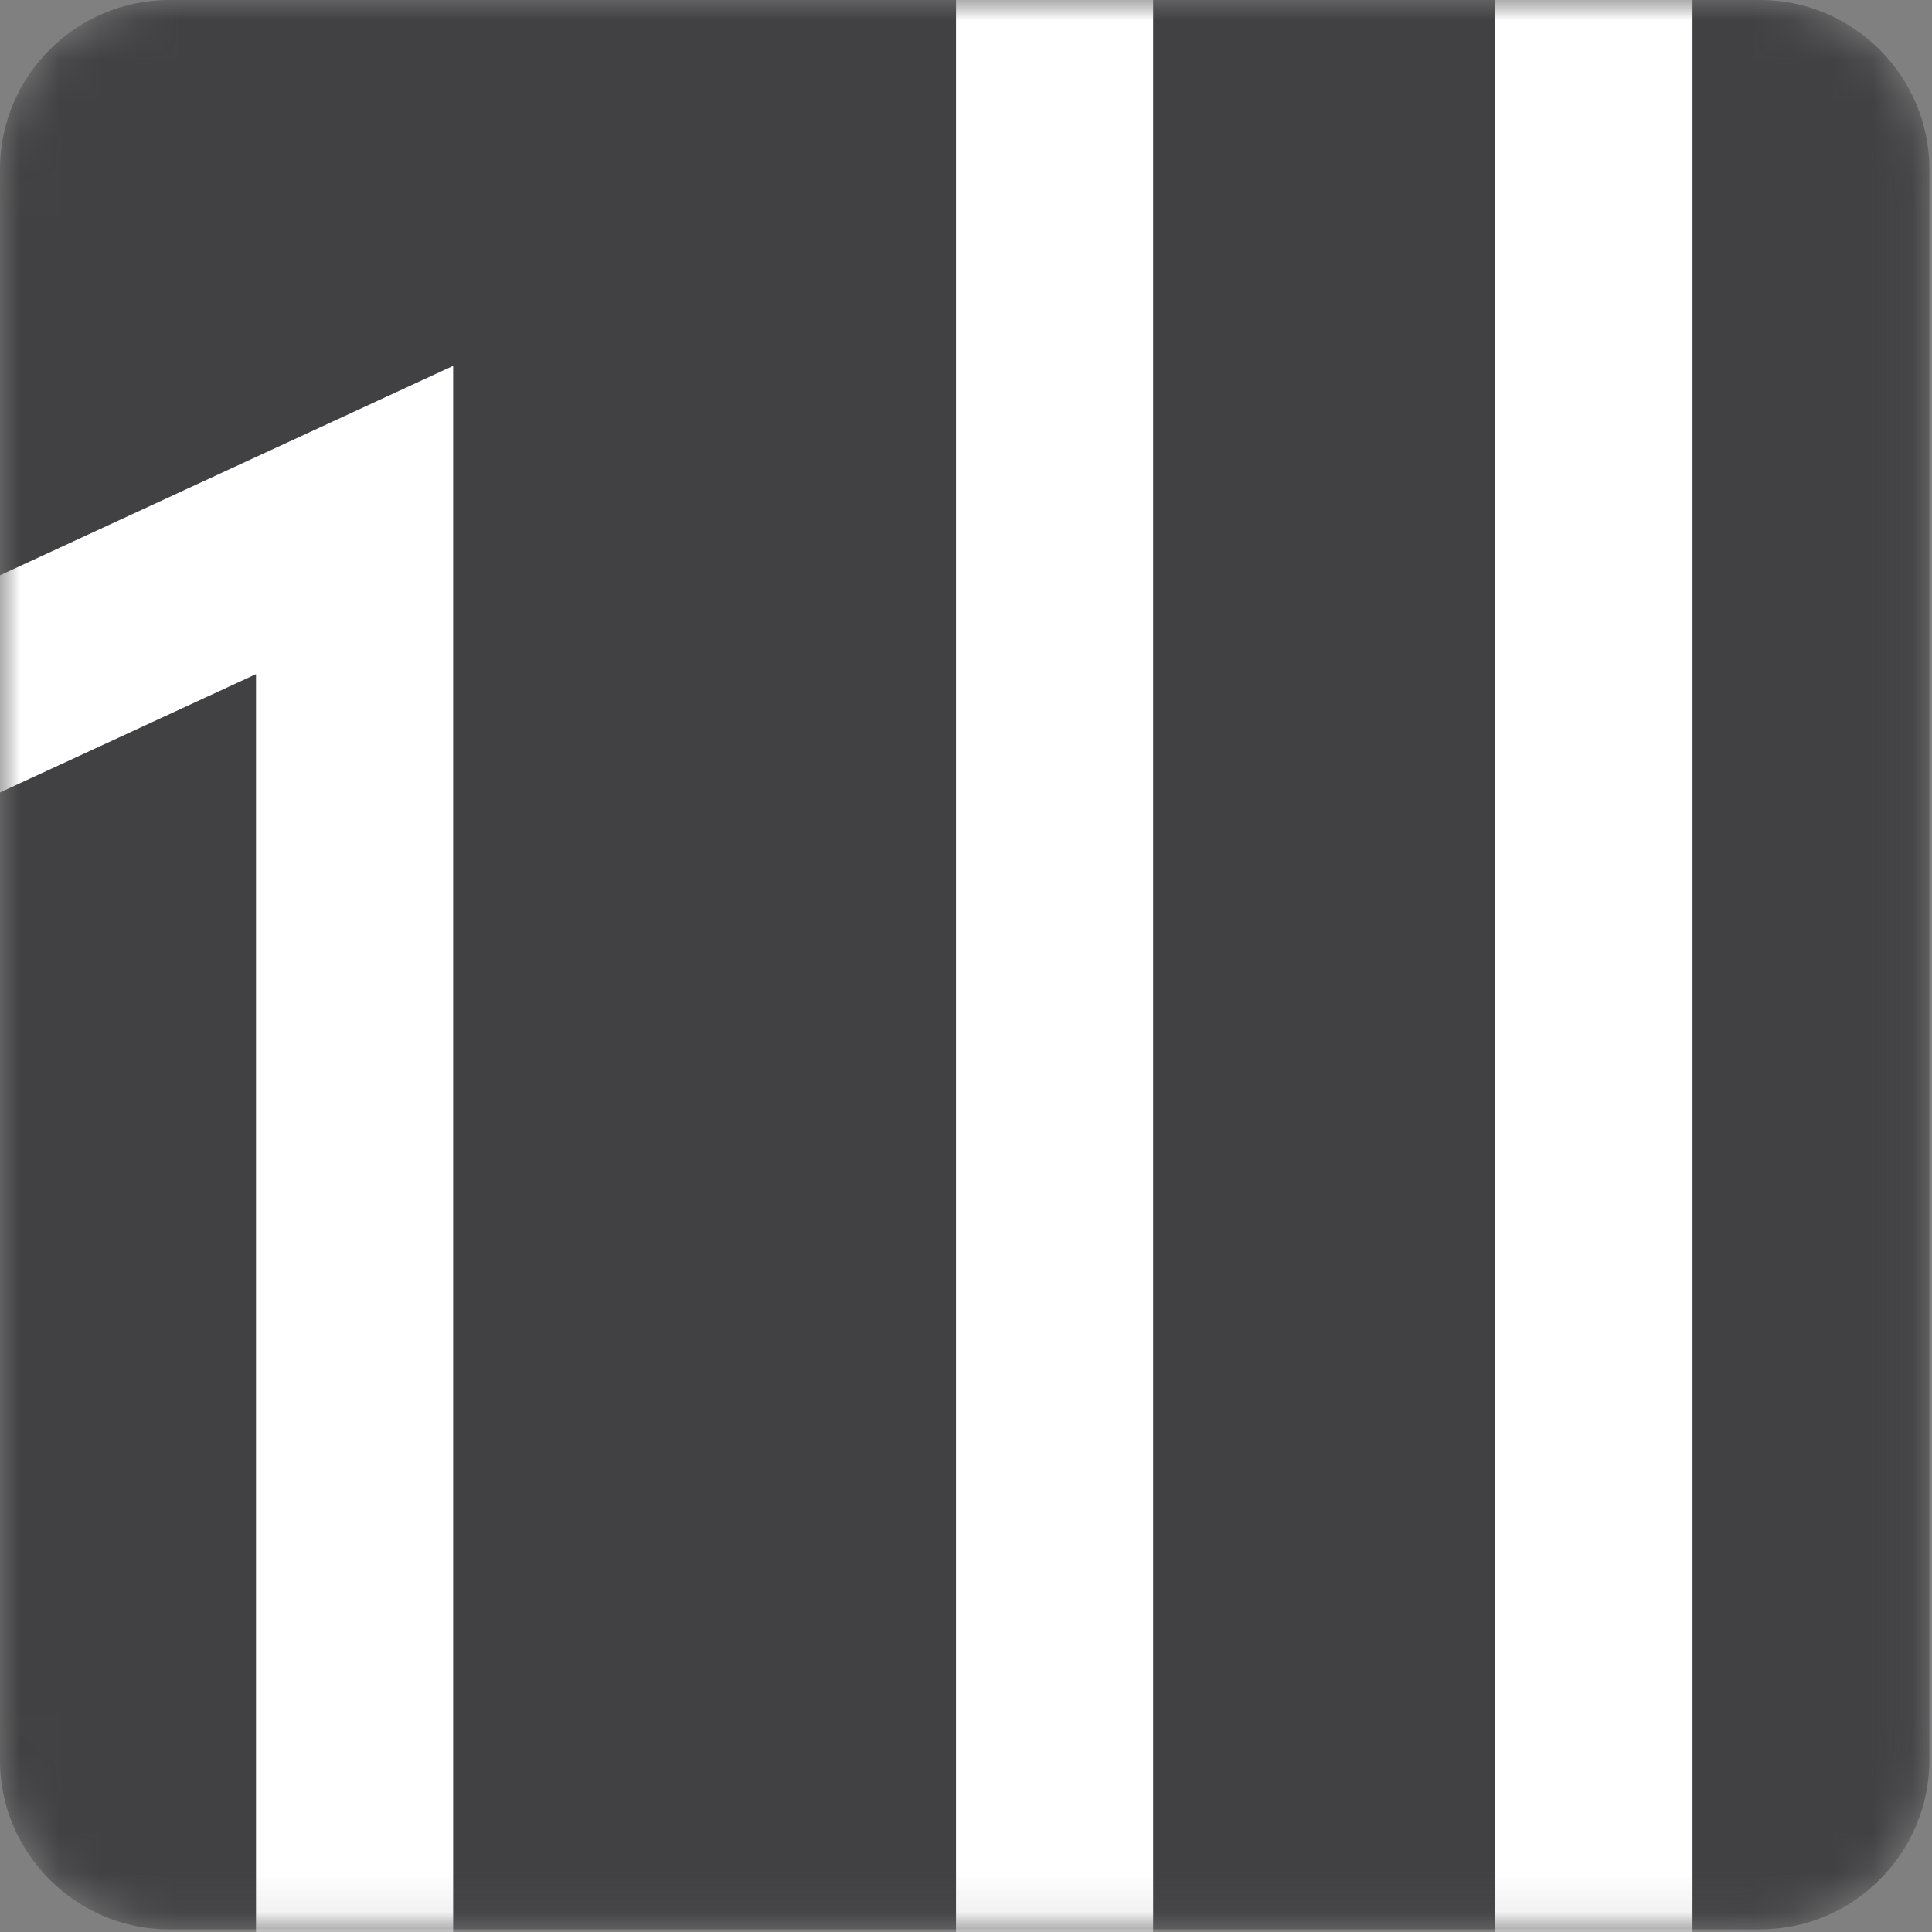
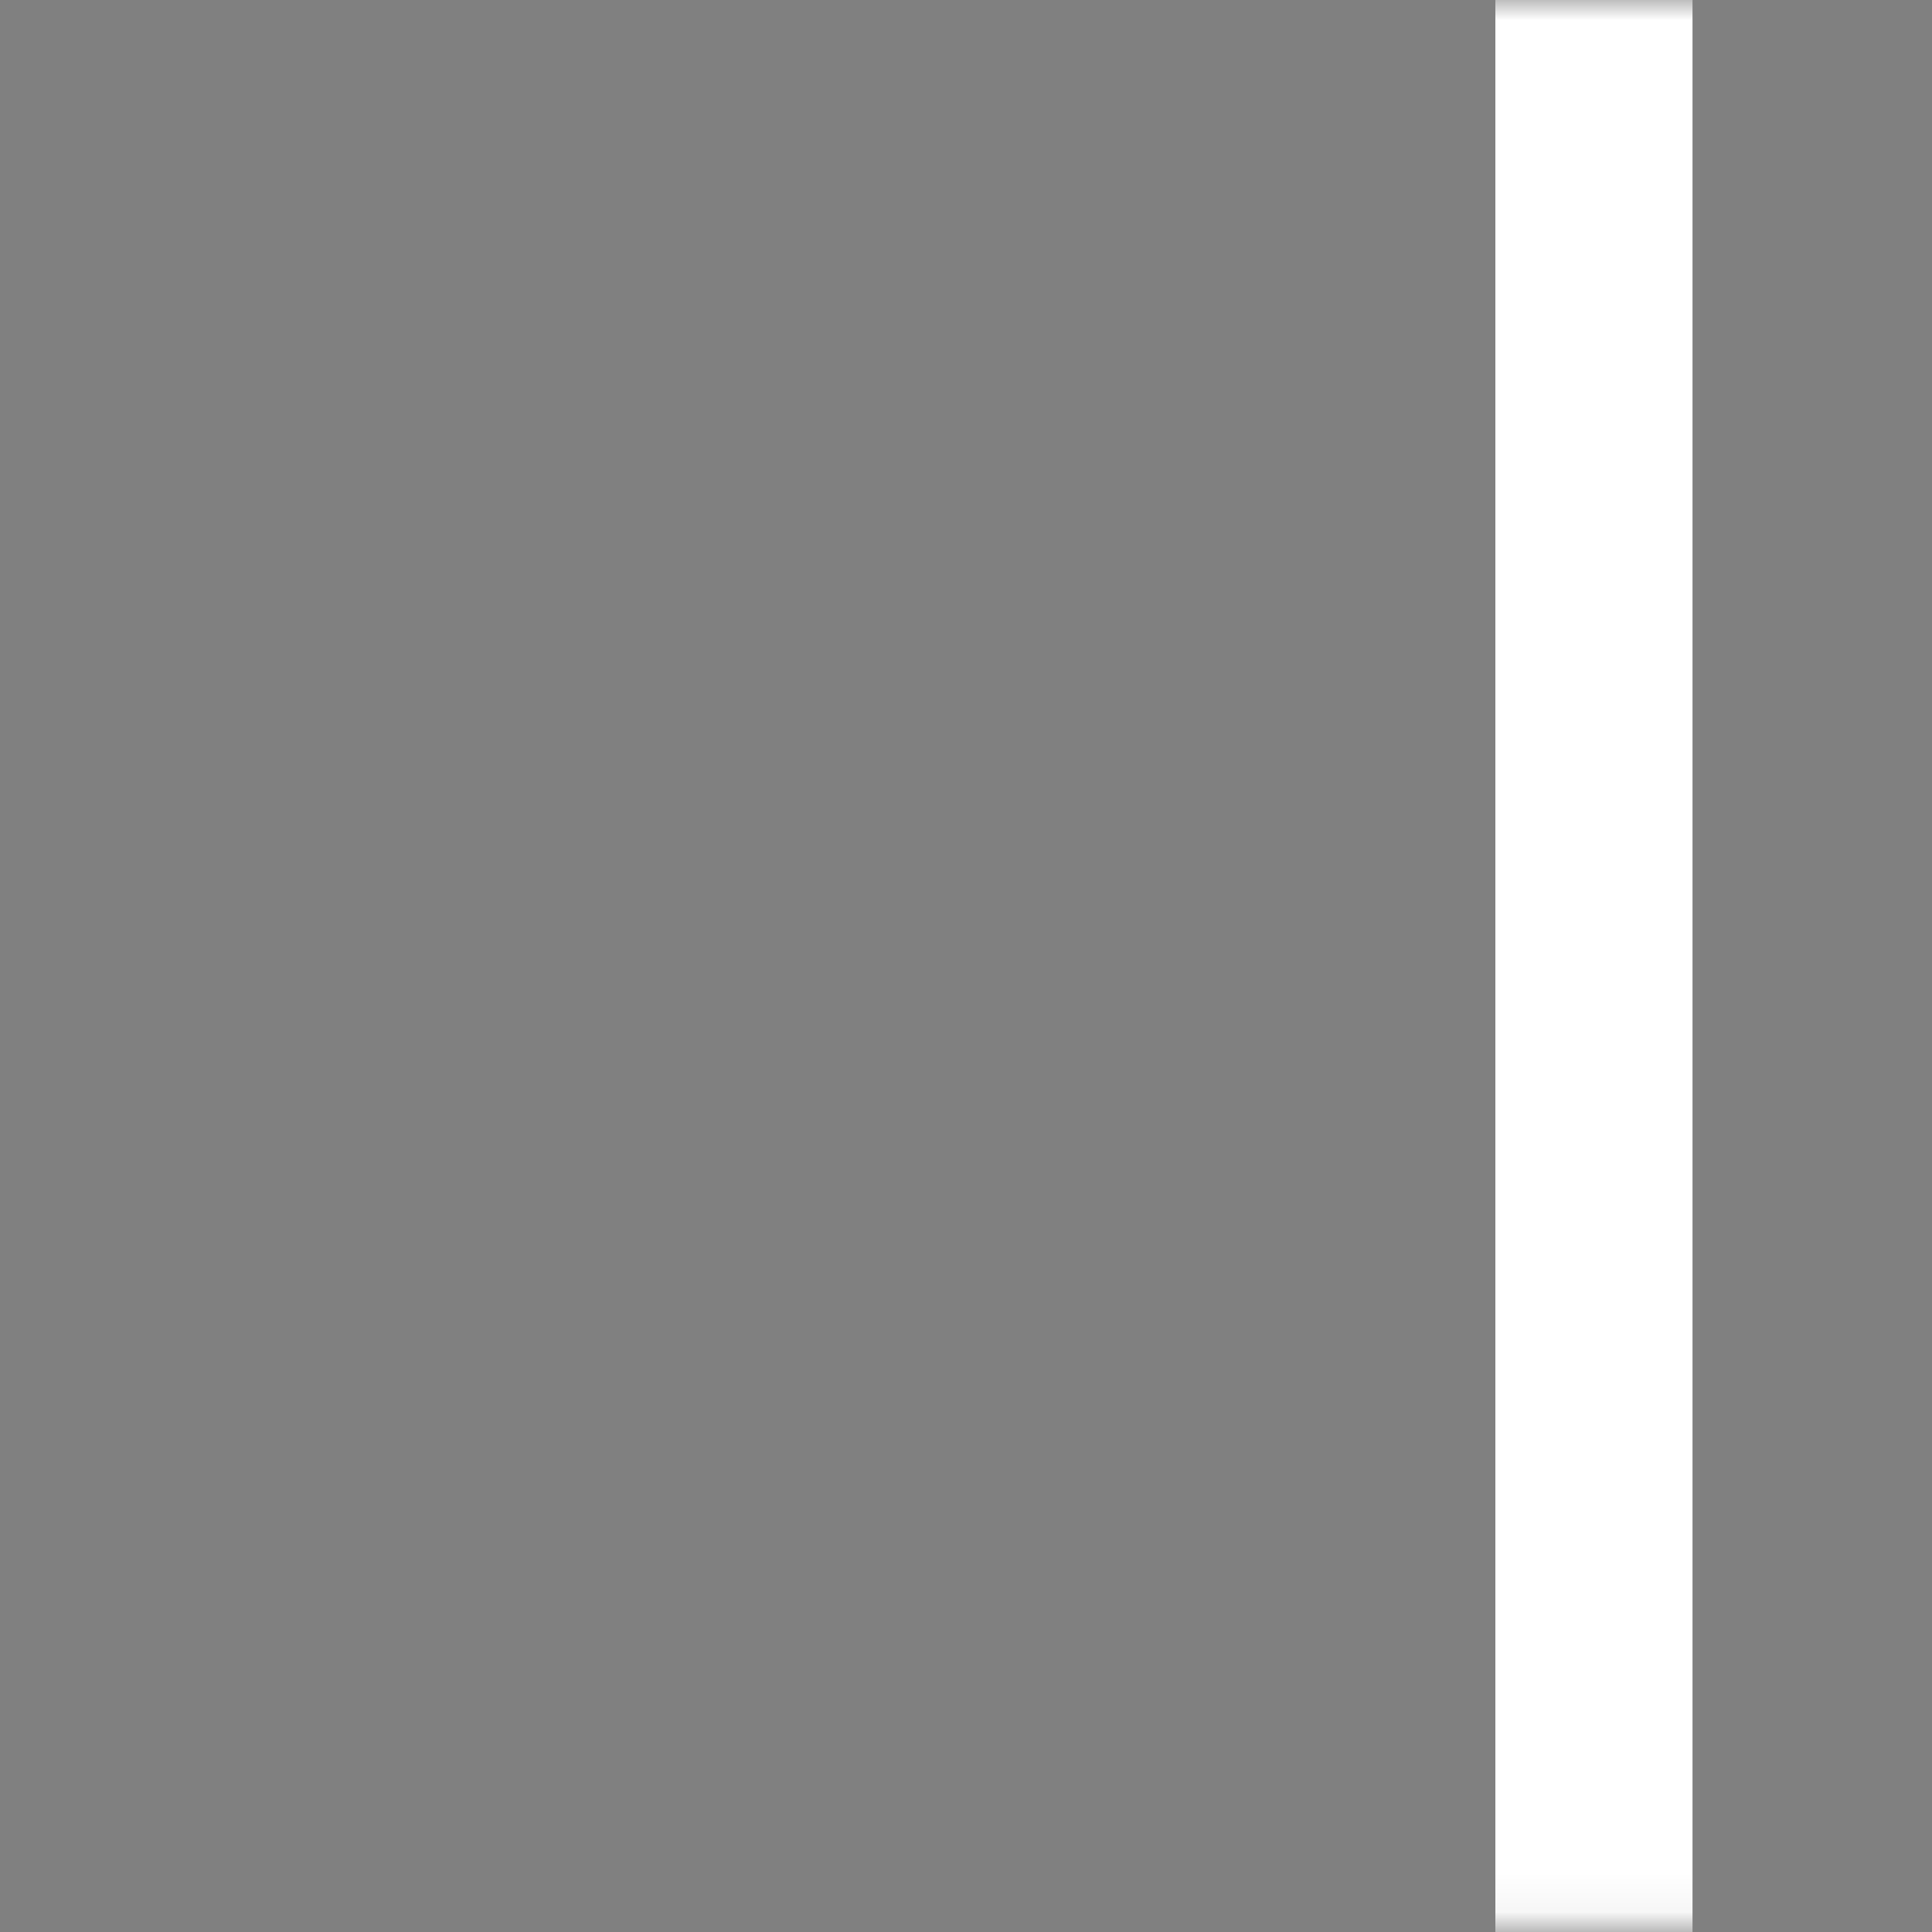
<svg xmlns="http://www.w3.org/2000/svg" xmlns:xlink="http://www.w3.org/1999/xlink" version="1.1" viewBox="0 0 49 49" height="49px" width="49px">
  <rect x="0" y="0" width="49" height="49" fill="#808080" stroke="none" />
  <title>packaging icon copy</title>
  <defs>
    <path id="path-1" d="M4.29,0 C1.931,0 0,1.93 0,4.289 L0,4.289 L0,44.644 C0,47.002 1.931,48.933 4.29,48.933 L4.29,48.933 L44.644,48.933 C47.003,48.933 48.933,47.002 48.933,44.644 L48.933,44.644 L48.933,4.289 C48.933,1.93 47.003,0 44.644,0 L44.644,0" />
-     <path id="path-3" d="M4.29,0 C1.931,0 0,1.93 0,4.289 L0,4.289 L0,44.644 C0,47.002 1.931,48.933 4.29,48.933 L4.29,48.933 L44.644,48.933 C47.003,48.933 48.933,47.002 48.933,44.644 L48.933,44.644 L48.933,4.289 C48.933,1.93 47.003,0 44.644,0 L44.644,0 L4.29,0 Z" />
    <path id="path-5" d="M4.29,0 C1.931,0 0,1.93 0,4.289 L0,44.644 C0,47.002 1.931,48.933 4.29,48.933 L44.644,48.933 C47.003,48.933 48.933,47.002 48.933,44.644 L48.933,4.289 C48.933,1.93 47.003,0 44.644,0 L4.29,0 Z" />
  </defs>
  <g fill-rule="evenodd" fill="none" stroke-width="1" stroke="none" id="Page-1">
    <g transform="translate(-707, -1135)" id="Tennant_home-v.1">
      <g transform="translate(274, 899)" id="services">
        <g transform="translate(405.793, 202)" id="Packaging-card">
          <g transform="translate(27.207, 34)" id="packaging-icon-copy">
            <g id="Group-3">
              <mask fill="white" id="mask-2">
                <use xlink:href="#path-1" />
              </mask>
              <g id="Clip-2" />
-               <path mask="url(#mask-2)" fill="#414042" id="Fill-1" d="M44.644,48.933 L4.29,48.933 C1.931,48.933 -0.001,47.003 -0.001,44.643 L-0.001,4.289 C-0.001,1.93 1.931,0 4.29,0 L44.644,0 C47.002,0 48.934,1.93 48.934,4.289 L48.934,44.643 C48.934,47.003 47.002,48.933 44.644,48.933" />
            </g>
            <g id="Group-6">
              <mask fill="white" id="mask-4">
                <use xlink:href="#path-3" />
              </mask>
              <g id="Clip-5" />
-               <path mask="url(#mask-4)" fill="#FFFFFF" id="Fill-4" d="M11.493,53.721 L24.247,59.675 L24.247,-10.989 L-14.007,6.687 L-14.007,21.062 L11.493,9.28 L11.493,53.721 Z M29.247,67.527 L6.493,56.905 L6.493,17.098 L-19.007,28.88 L-19.007,3.49 L29.247,-18.807 L29.247,67.527 Z" />
            </g>
            <g id="Group-9">
              <mask fill="white" id="mask-6">
                <use xlink:href="#path-5" />
              </mask>
              <g id="Clip-8" />
              <path mask="url(#mask-6)" fill="#FFFFFF" id="Fill-7" d="M42.926,-10.989 L42.926,59.675 L55.679,53.721 L55.679,9.279 L81.18,21.062 L81.18,6.687 L42.926,-10.989 Z M37.926,67.527 L37.926,-18.807 L86.18,3.49 L86.18,28.88 L60.679,17.097 L60.679,56.905 L37.926,67.527 Z" />
            </g>
          </g>
        </g>
      </g>
    </g>
  </g>
</svg>